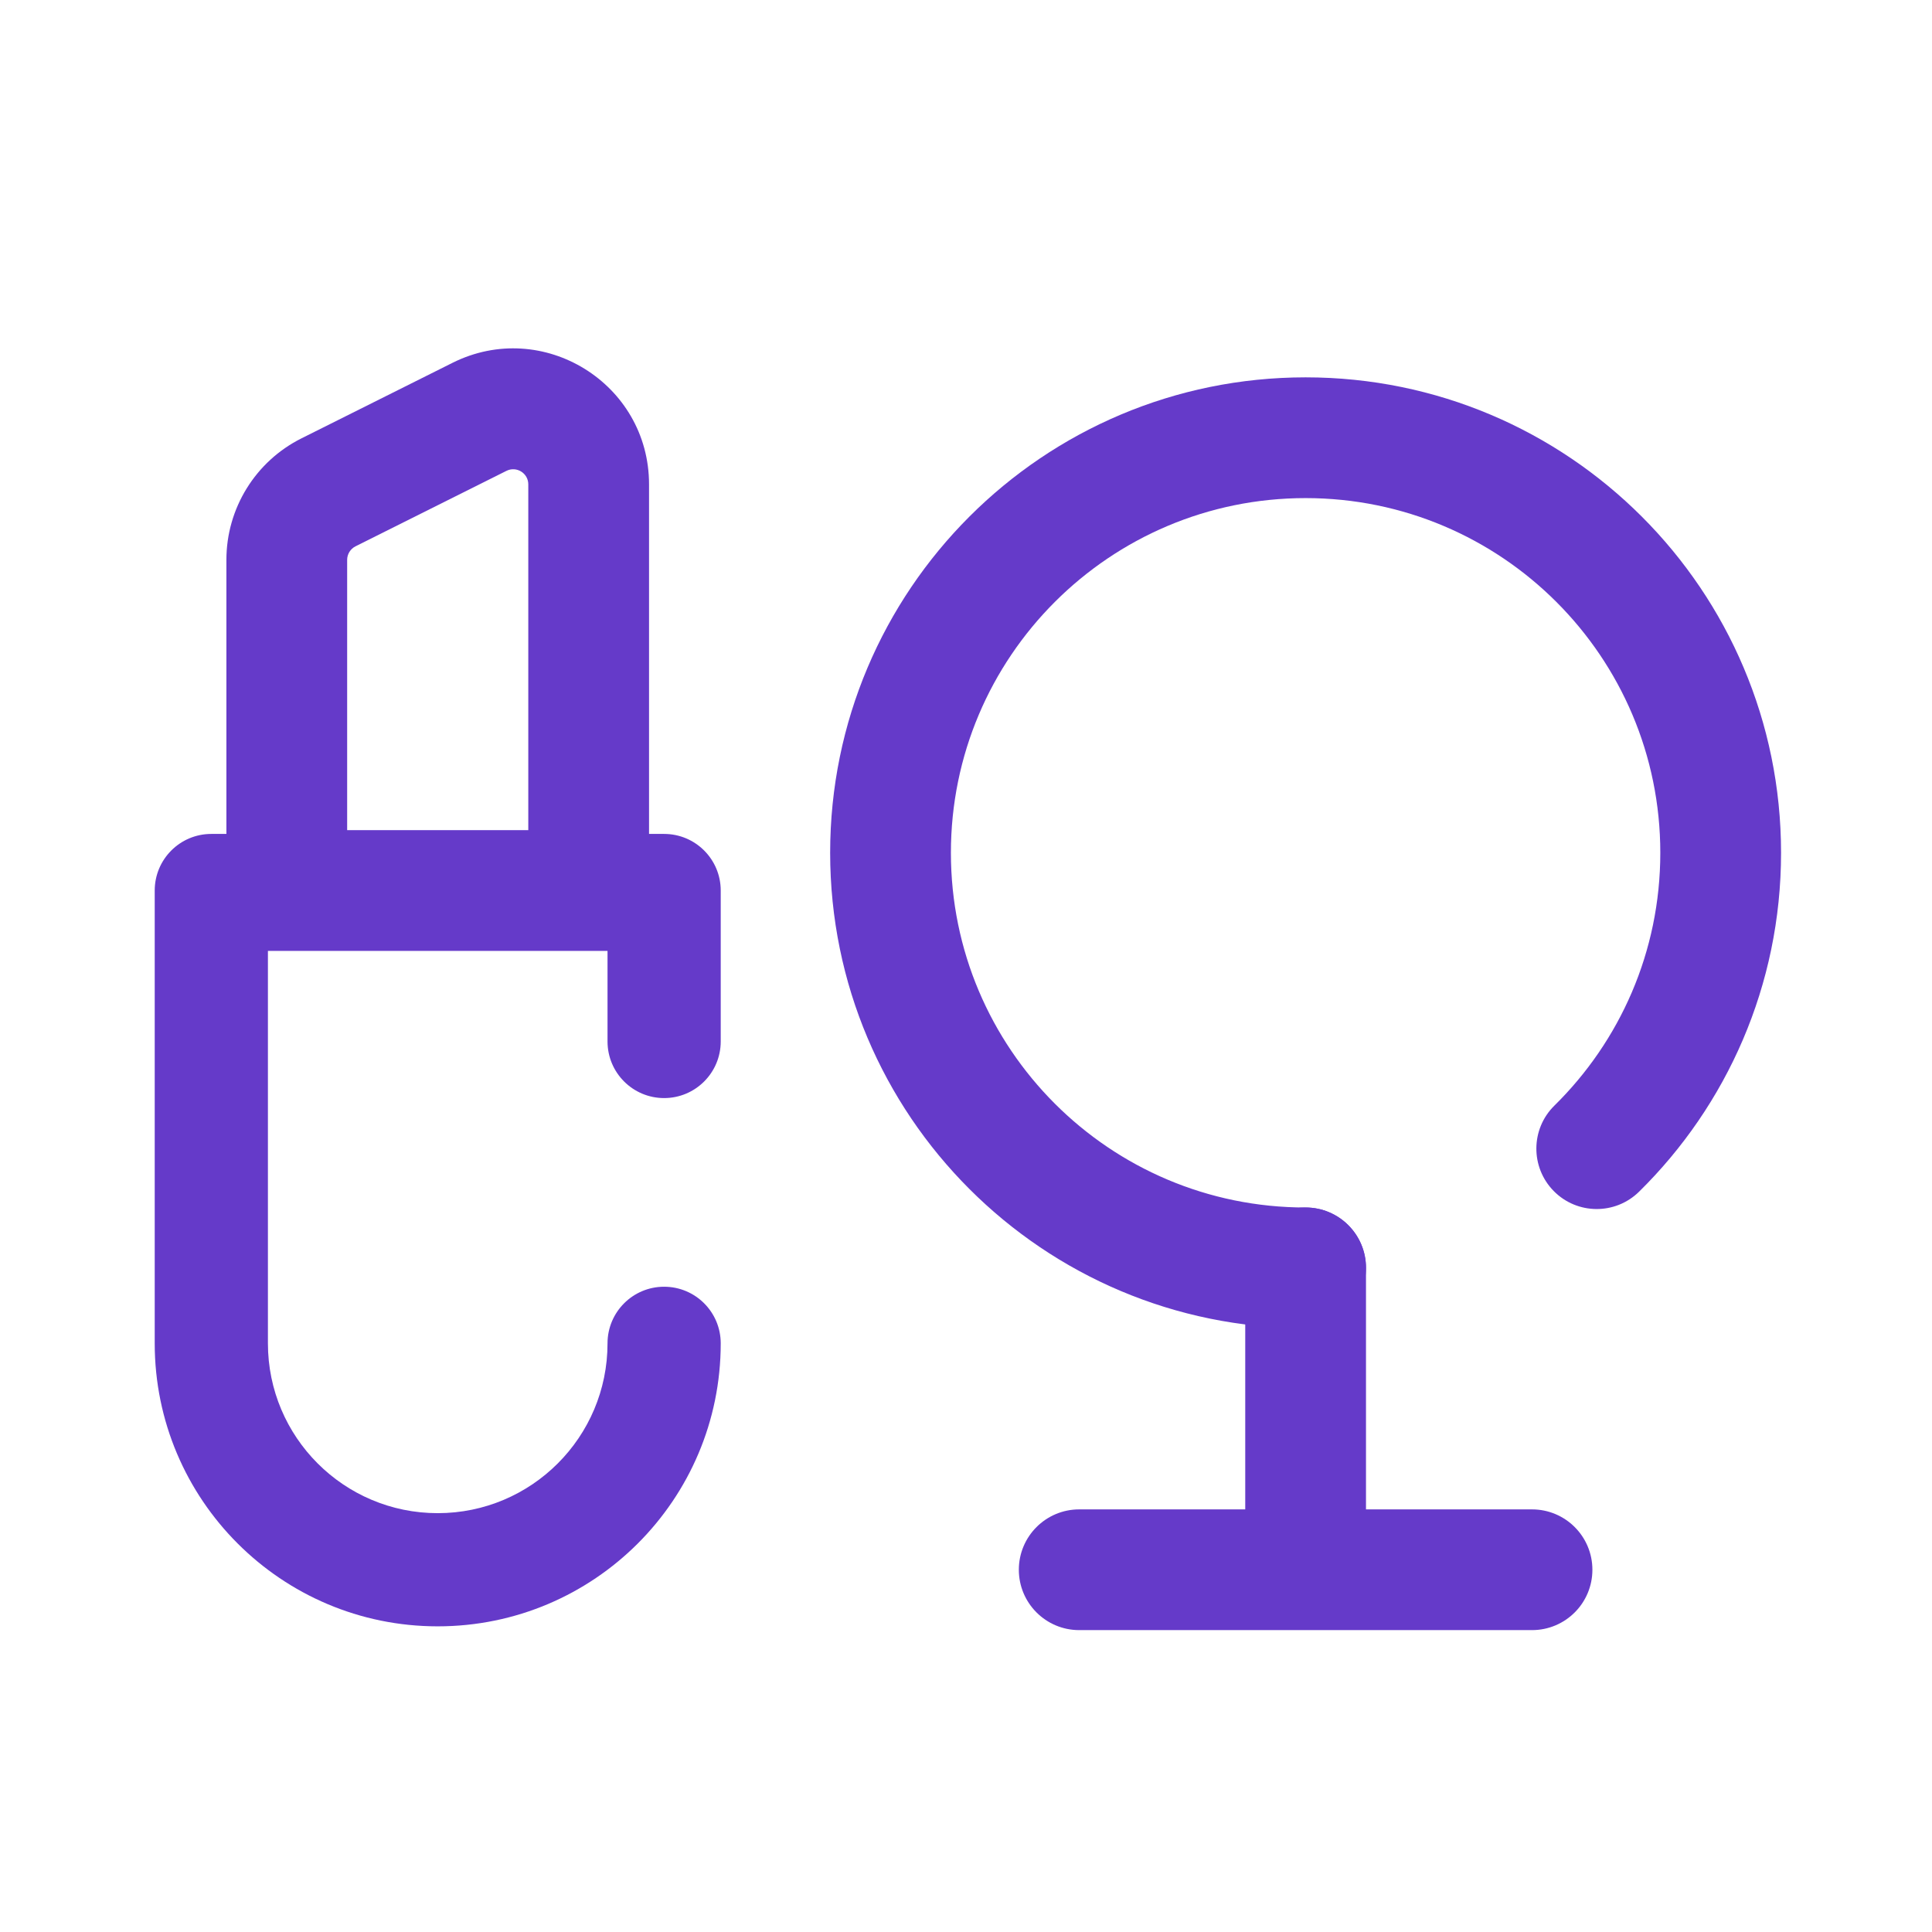
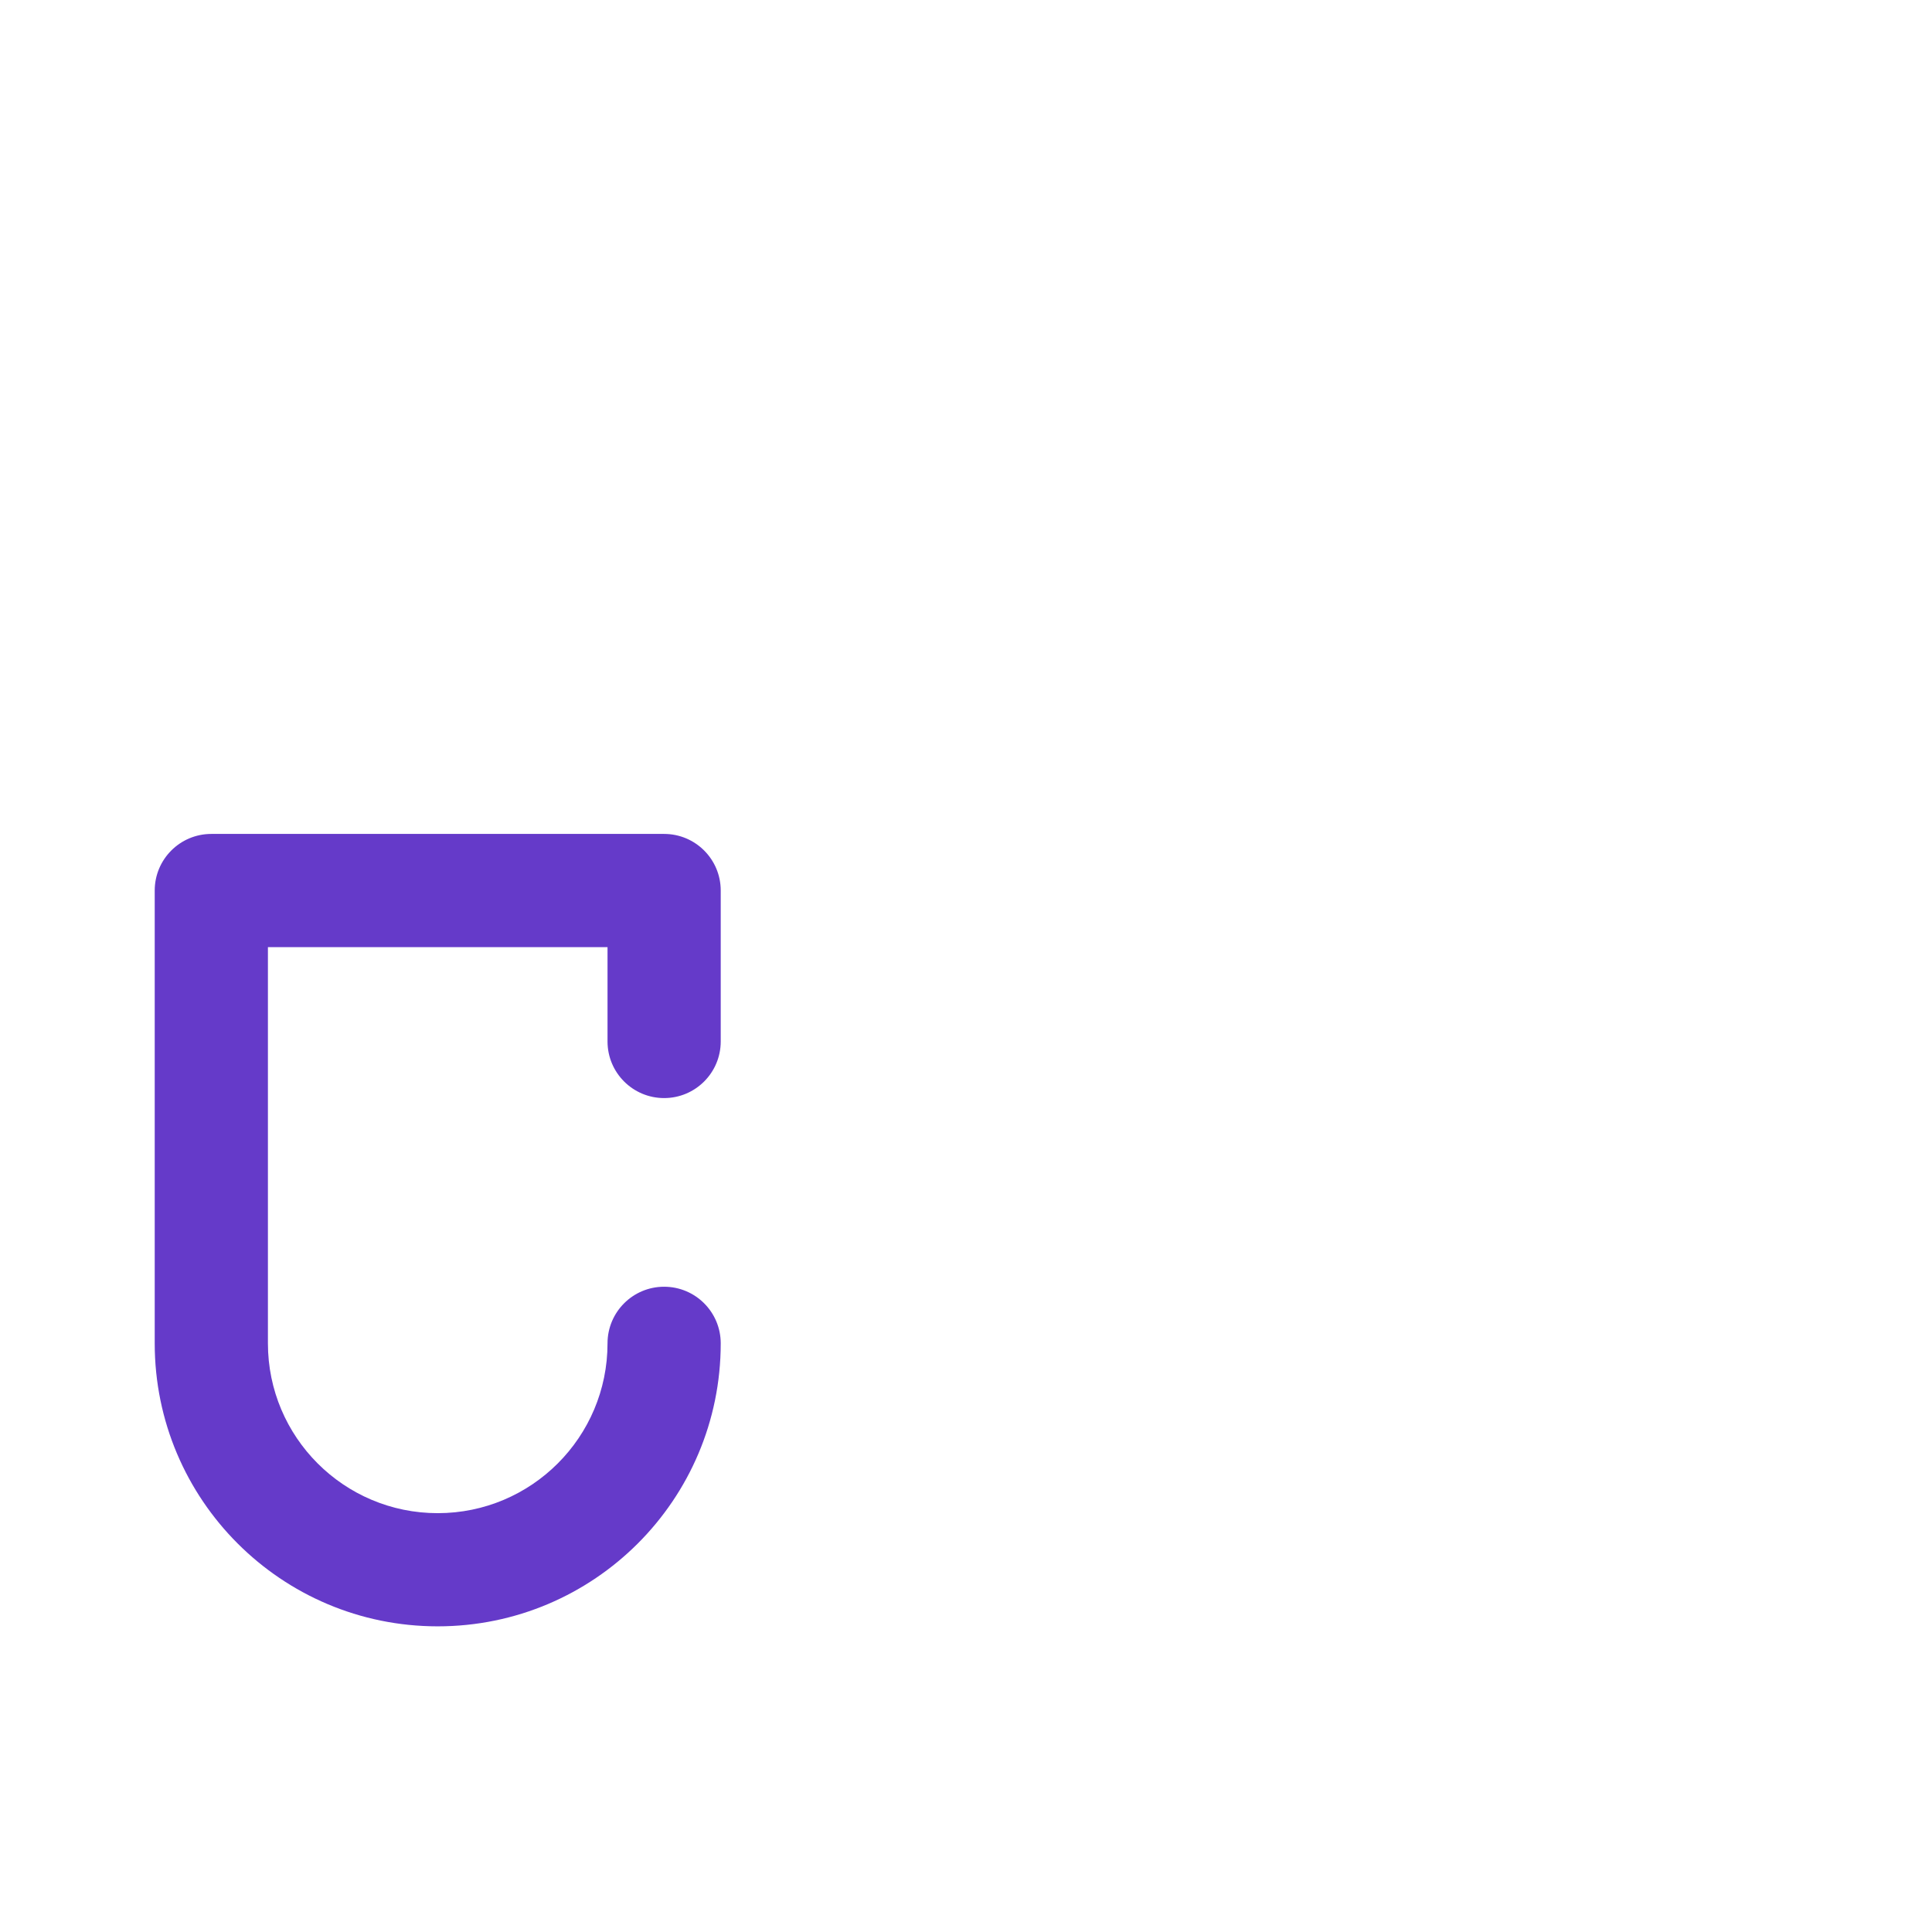
<svg xmlns="http://www.w3.org/2000/svg" width="86" height="86" viewBox="0 0 86 86" fill="none">
-   <path fill-rule="evenodd" clip-rule="evenodd" d="M58.117 22.172C49.397 22.172 42.328 29.241 42.328 37.961C42.328 46.681 49.397 53.75 58.117 53.75C59.602 53.75 60.805 54.953 60.805 56.438C60.805 57.922 59.602 59.125 58.117 59.125C46.428 59.125 36.953 49.65 36.953 37.961C36.953 26.272 46.428 16.797 58.117 16.797C69.806 16.797 79.281 26.272 79.281 37.961C79.281 43.866 76.859 49.211 72.961 53.046C71.903 54.087 70.202 54.074 69.161 53.016C68.12 51.958 68.133 50.256 69.191 49.215C72.105 46.348 73.906 42.367 73.906 37.961C73.906 29.241 66.837 22.172 58.117 22.172Z" fill="#653AC9" />
-   <path fill-rule="evenodd" clip-rule="evenodd" d="M58.117 53.75C59.602 53.75 60.805 54.953 60.805 56.438V67.188H68.195C69.68 67.188 70.883 68.391 70.883 69.875C70.883 71.359 69.68 72.562 68.195 72.562H48.039C46.555 72.562 45.352 71.359 45.352 69.875C45.352 68.391 46.555 67.188 48.039 67.188H55.43V56.438C55.43 54.953 56.633 53.75 58.117 53.75Z" fill="#653AC9" />
  <path d="M9.406 39.641V37.121C8.015 37.121 6.887 38.249 6.887 39.641H9.406ZM29.562 39.641H32.082C32.082 38.249 30.954 37.121 29.562 37.121V39.641ZM32.082 59.797C32.082 58.405 30.954 57.277 29.562 57.277C28.171 57.277 27.043 58.405 27.043 59.797H32.082ZM27.043 46.359C27.043 47.751 28.171 48.879 29.562 48.879C30.954 48.879 32.082 47.751 32.082 46.359H27.043ZM9.406 42.16H29.562V37.121H9.406V42.16ZM11.926 59.797V39.641H6.887V59.797H11.926ZM19.484 67.356C15.31 67.356 11.926 63.971 11.926 59.797H6.887C6.887 66.754 12.527 72.394 19.484 72.394V67.356ZM27.043 59.797C27.043 63.971 23.659 67.356 19.484 67.356V72.394C26.442 72.394 32.082 66.754 32.082 59.797H27.043ZM27.043 39.641V46.359H32.082V39.641H27.043Z" fill="#653AC9" />
-   <path fill-rule="evenodd" clip-rule="evenodd" d="M20.14 16.152C24.16 14.142 28.891 17.066 28.891 21.561V42.328H10.078V24.92C10.078 22.63 11.372 20.536 13.421 19.512C13.421 19.512 13.421 19.512 13.421 19.512L20.14 16.152ZM23.516 21.561C23.516 21.061 22.99 20.736 22.543 20.96L15.825 24.319C15.597 24.433 15.453 24.666 15.453 24.92V36.953H23.516V21.561Z" fill="#653AC9" />
</svg>